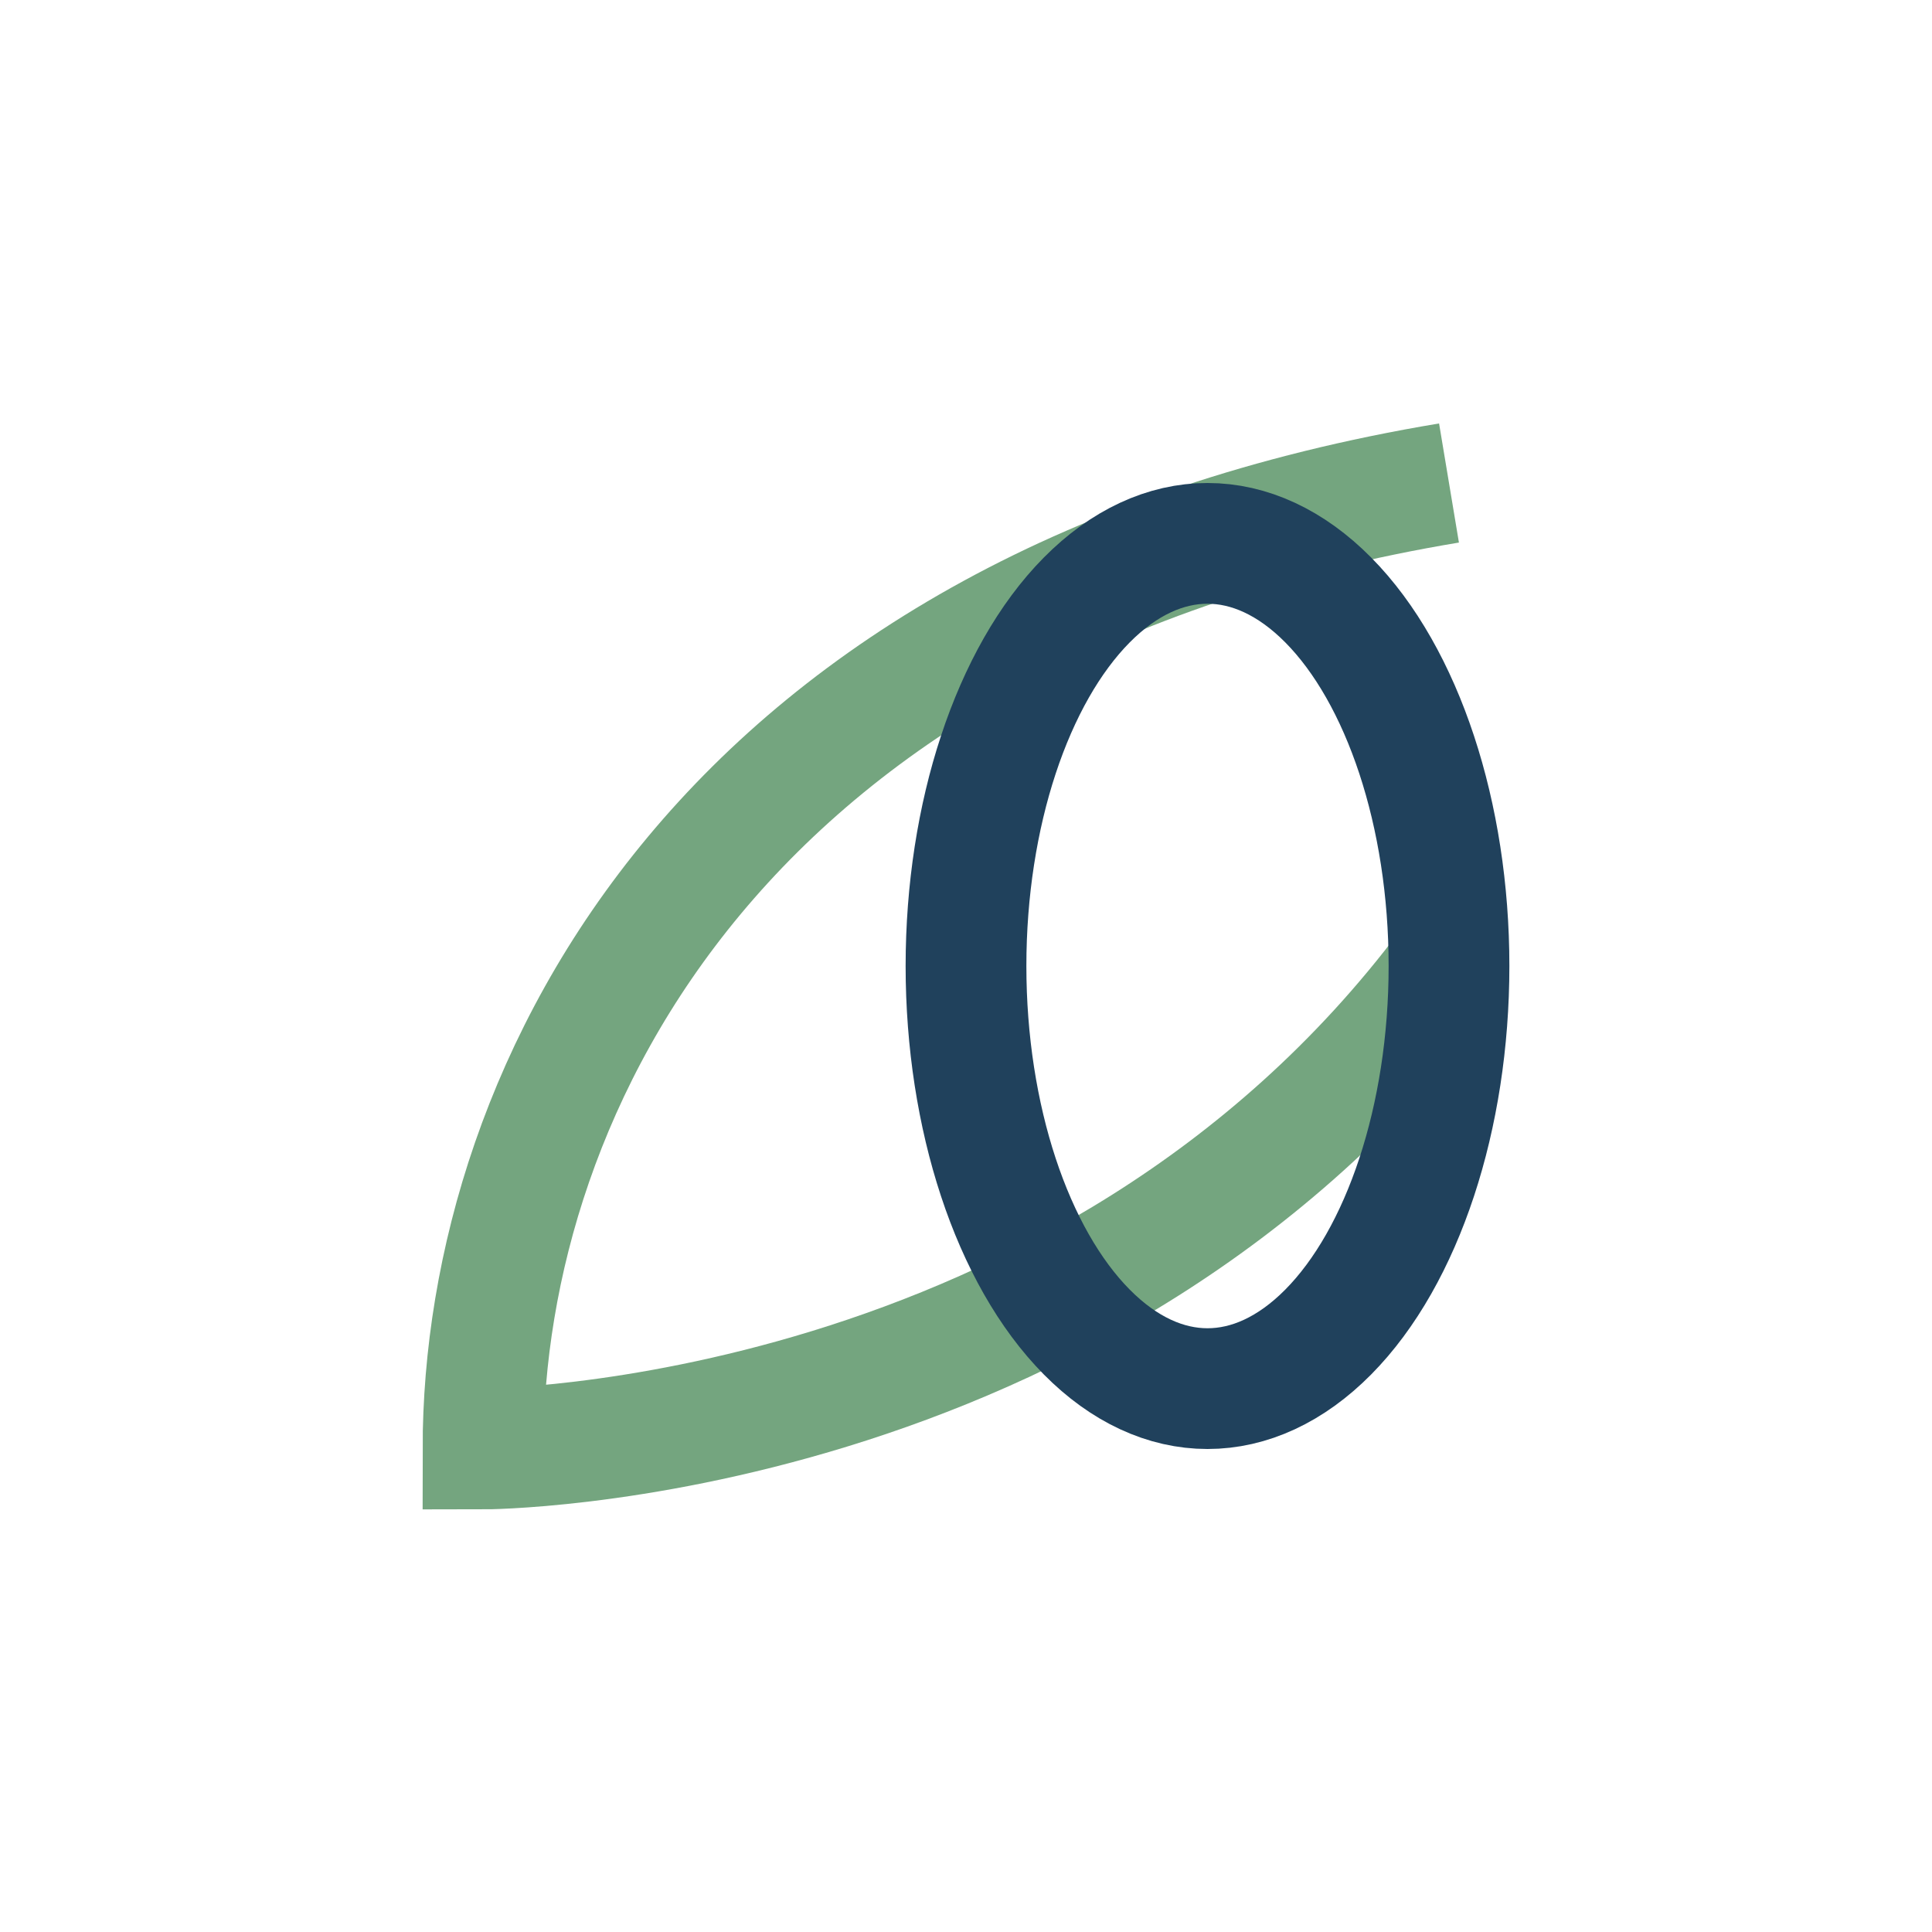
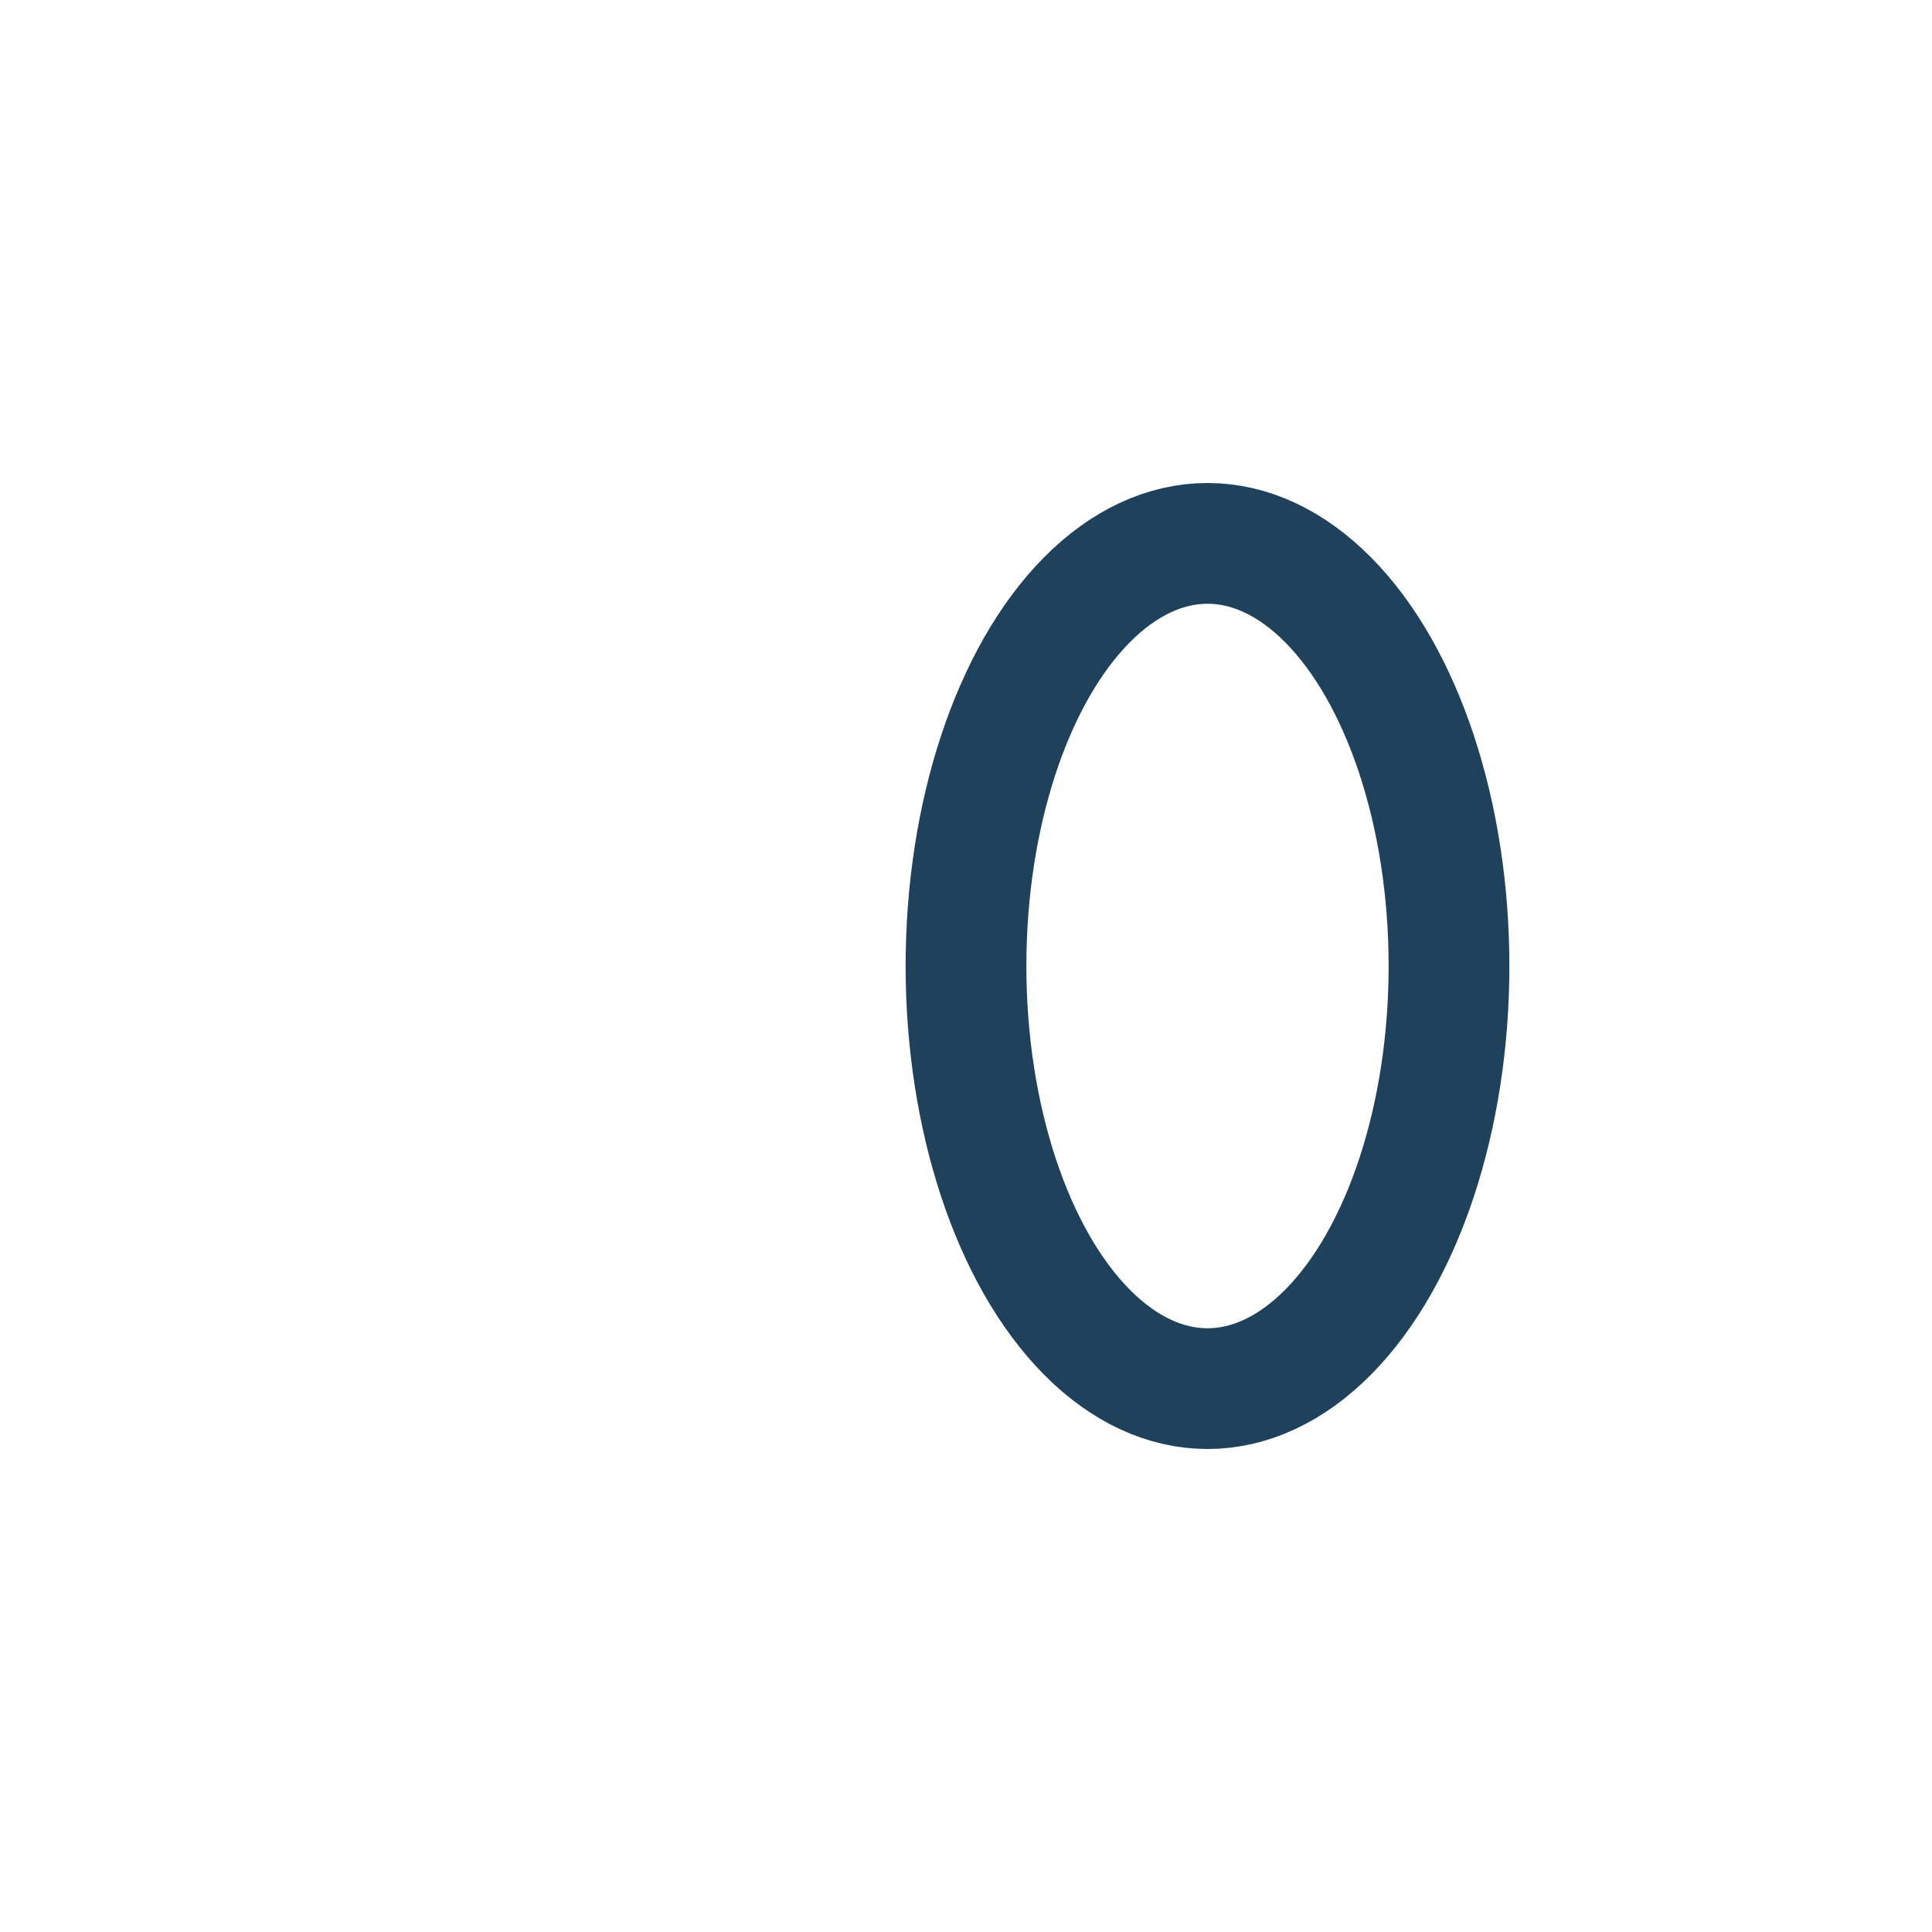
<svg xmlns="http://www.w3.org/2000/svg" width="32" height="32" viewBox="0 0 32 32">
-   <path d="M24 8C12 10 8 18 8 24c0 0 10 0 16-8" fill="none" stroke="#74A57F" stroke-width="2" />
  <ellipse cx="20" cy="16" rx="4" ry="7" fill="none" stroke="#20415C" stroke-width="2" />
</svg>